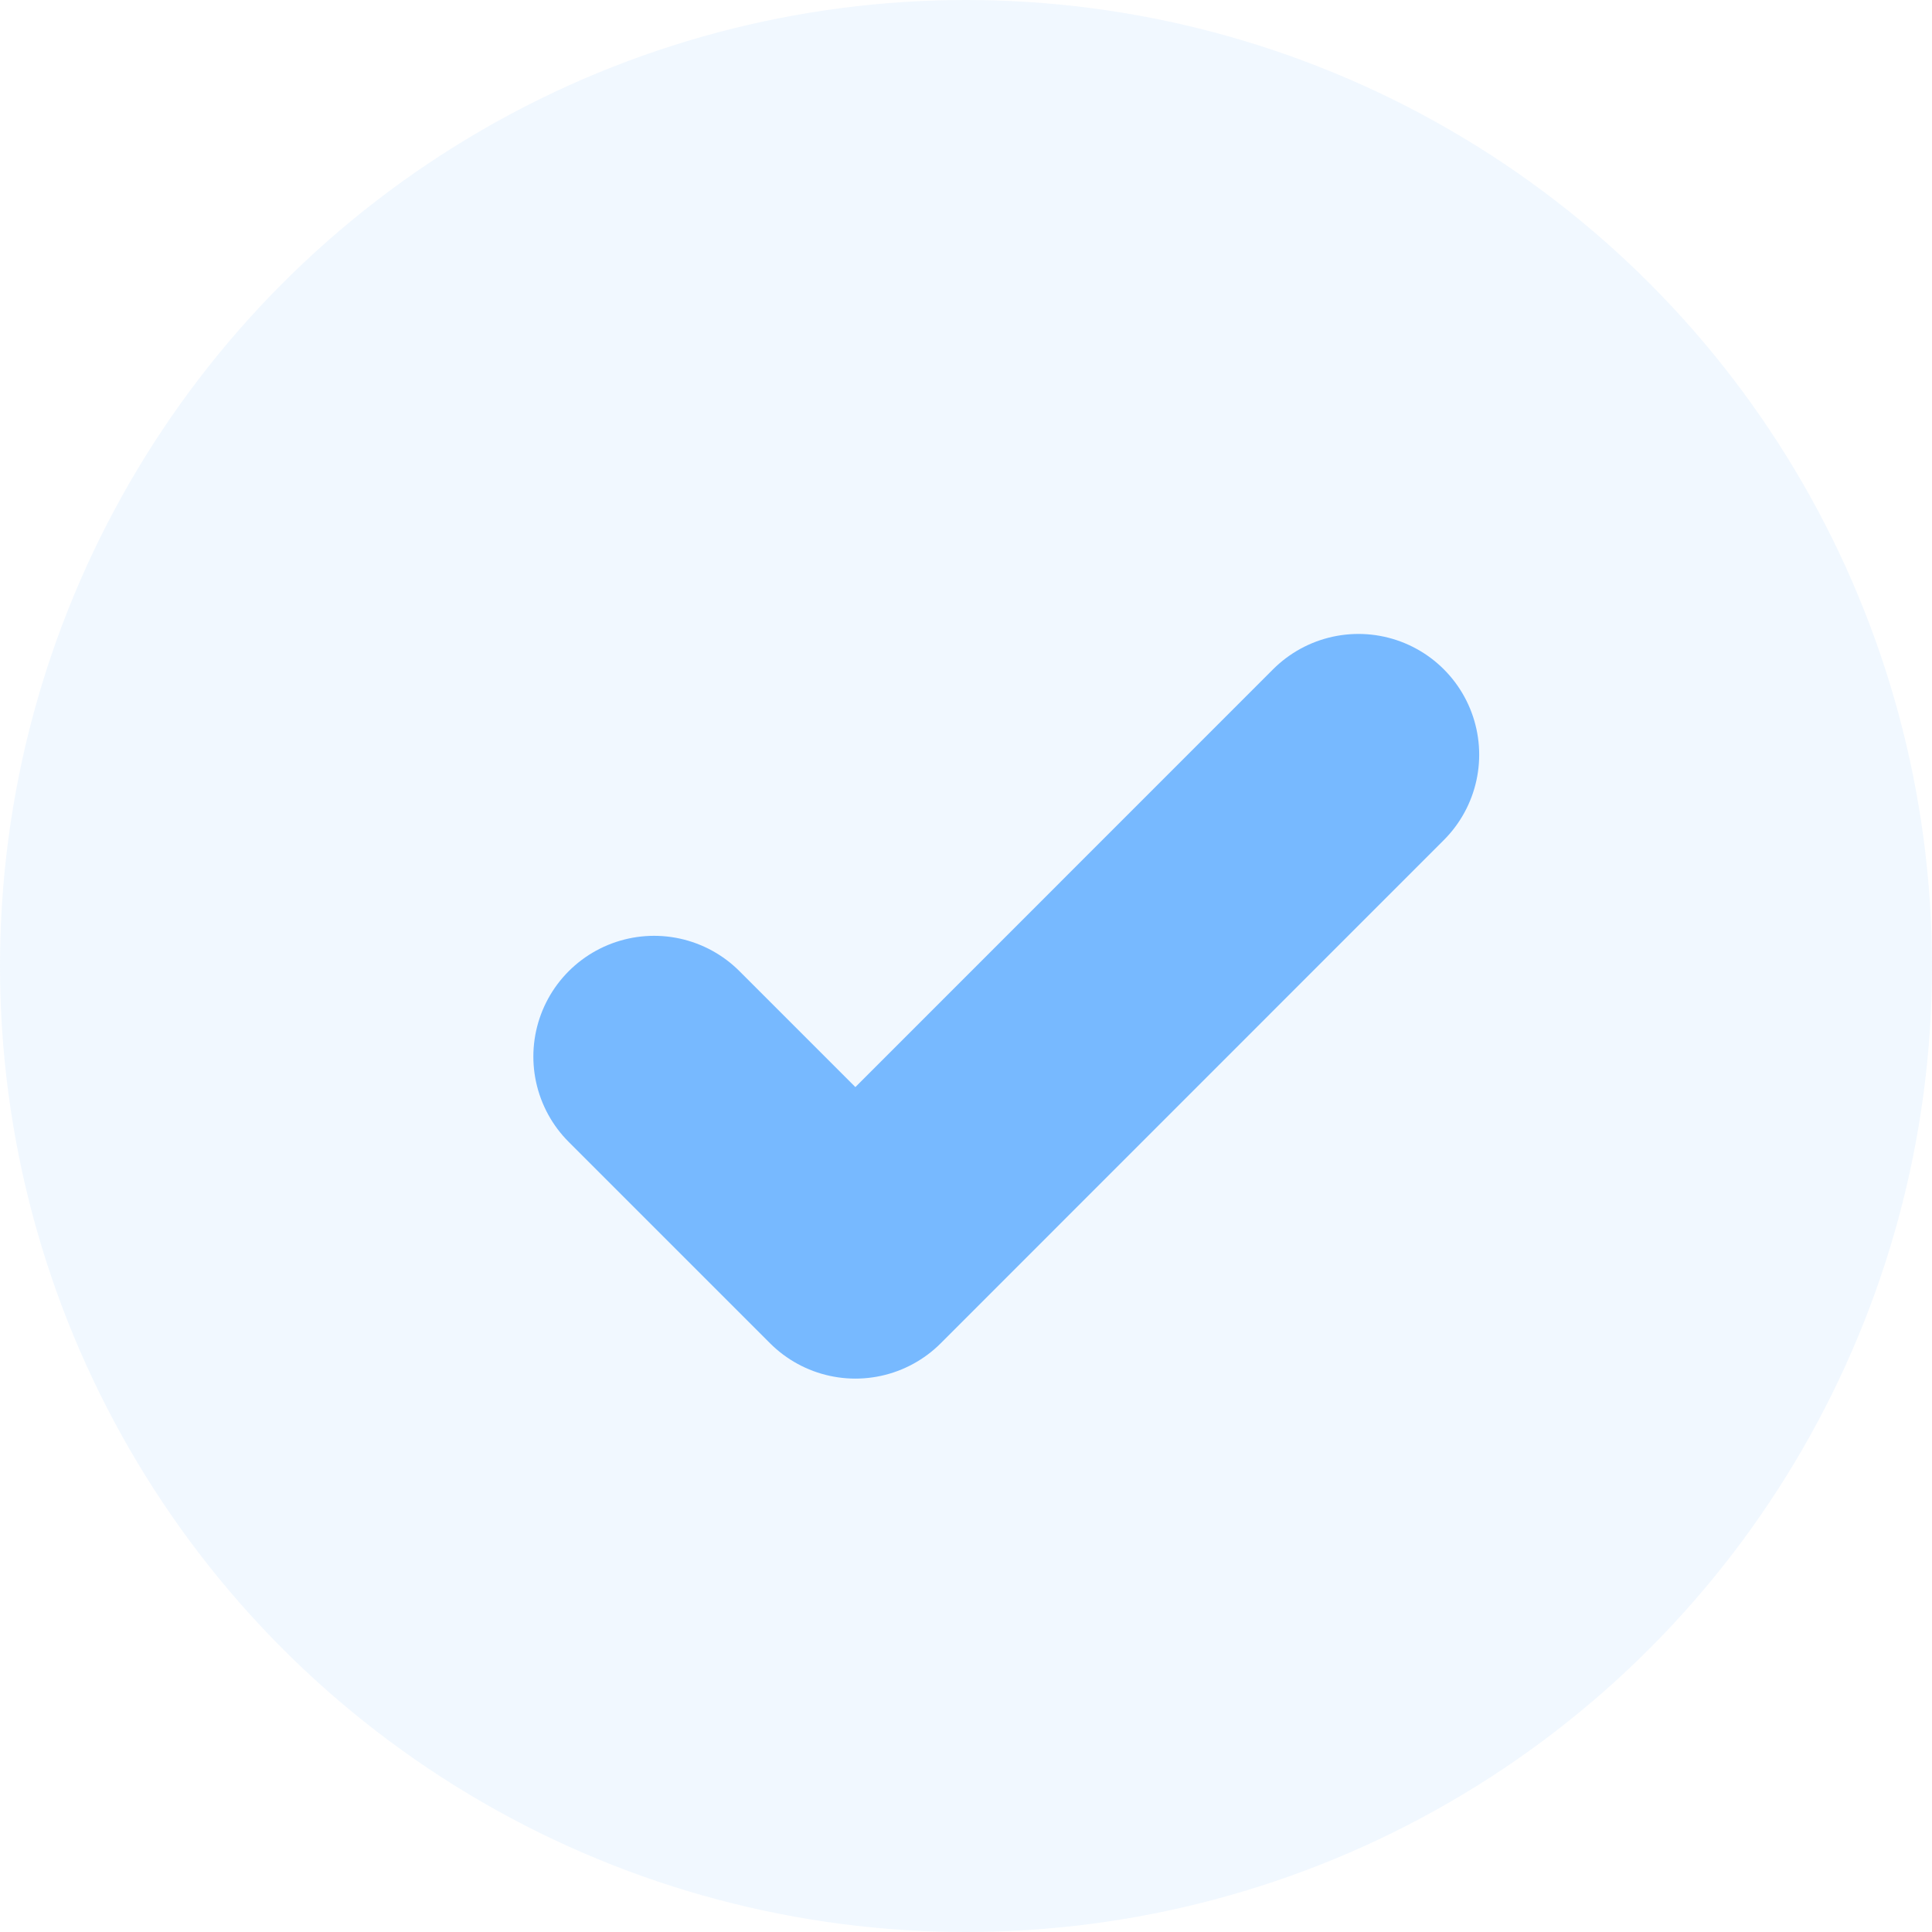
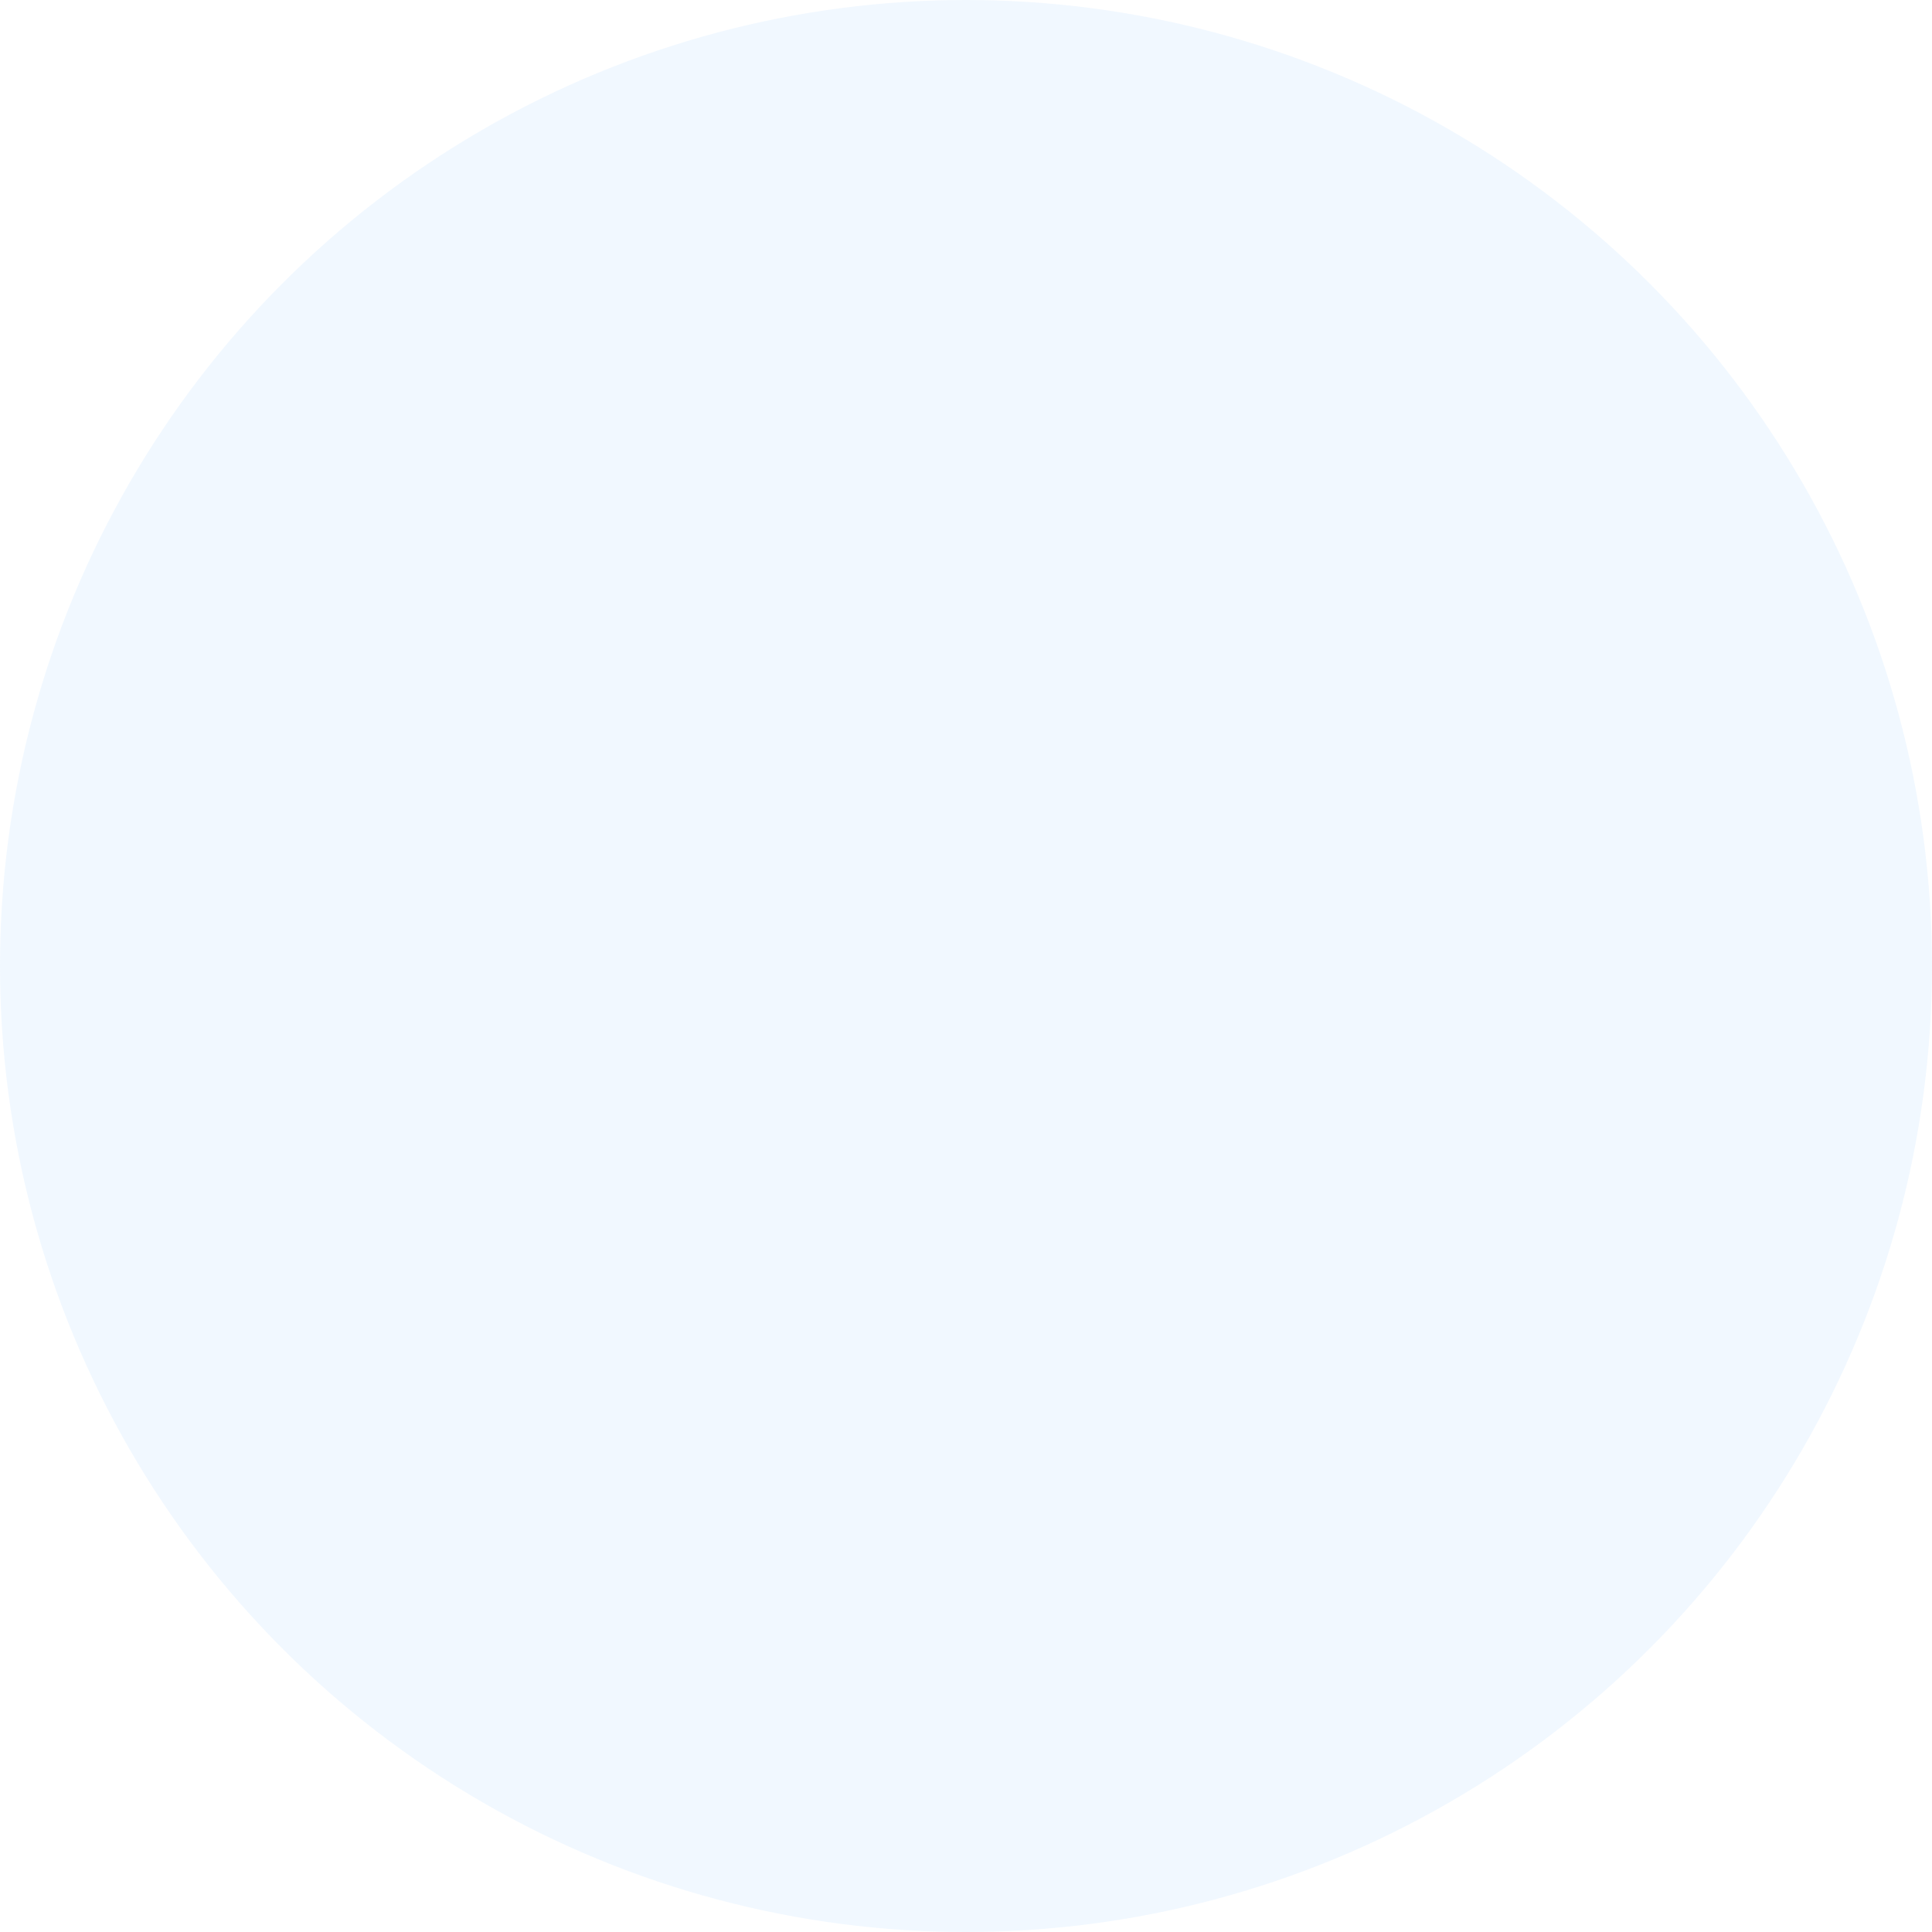
<svg xmlns="http://www.w3.org/2000/svg" width="16" height="16" viewBox="0 0 16 16" fill="none">
  <circle opacity="0.1" cx="8" cy="8" r="8" fill="#77B9FF" />
-   <path d="M5.417 8.75L7.084 10.417L11.25 6.25" stroke="#77B9FF" stroke-width="2" stroke-linecap="round" stroke-linejoin="round" />
</svg>